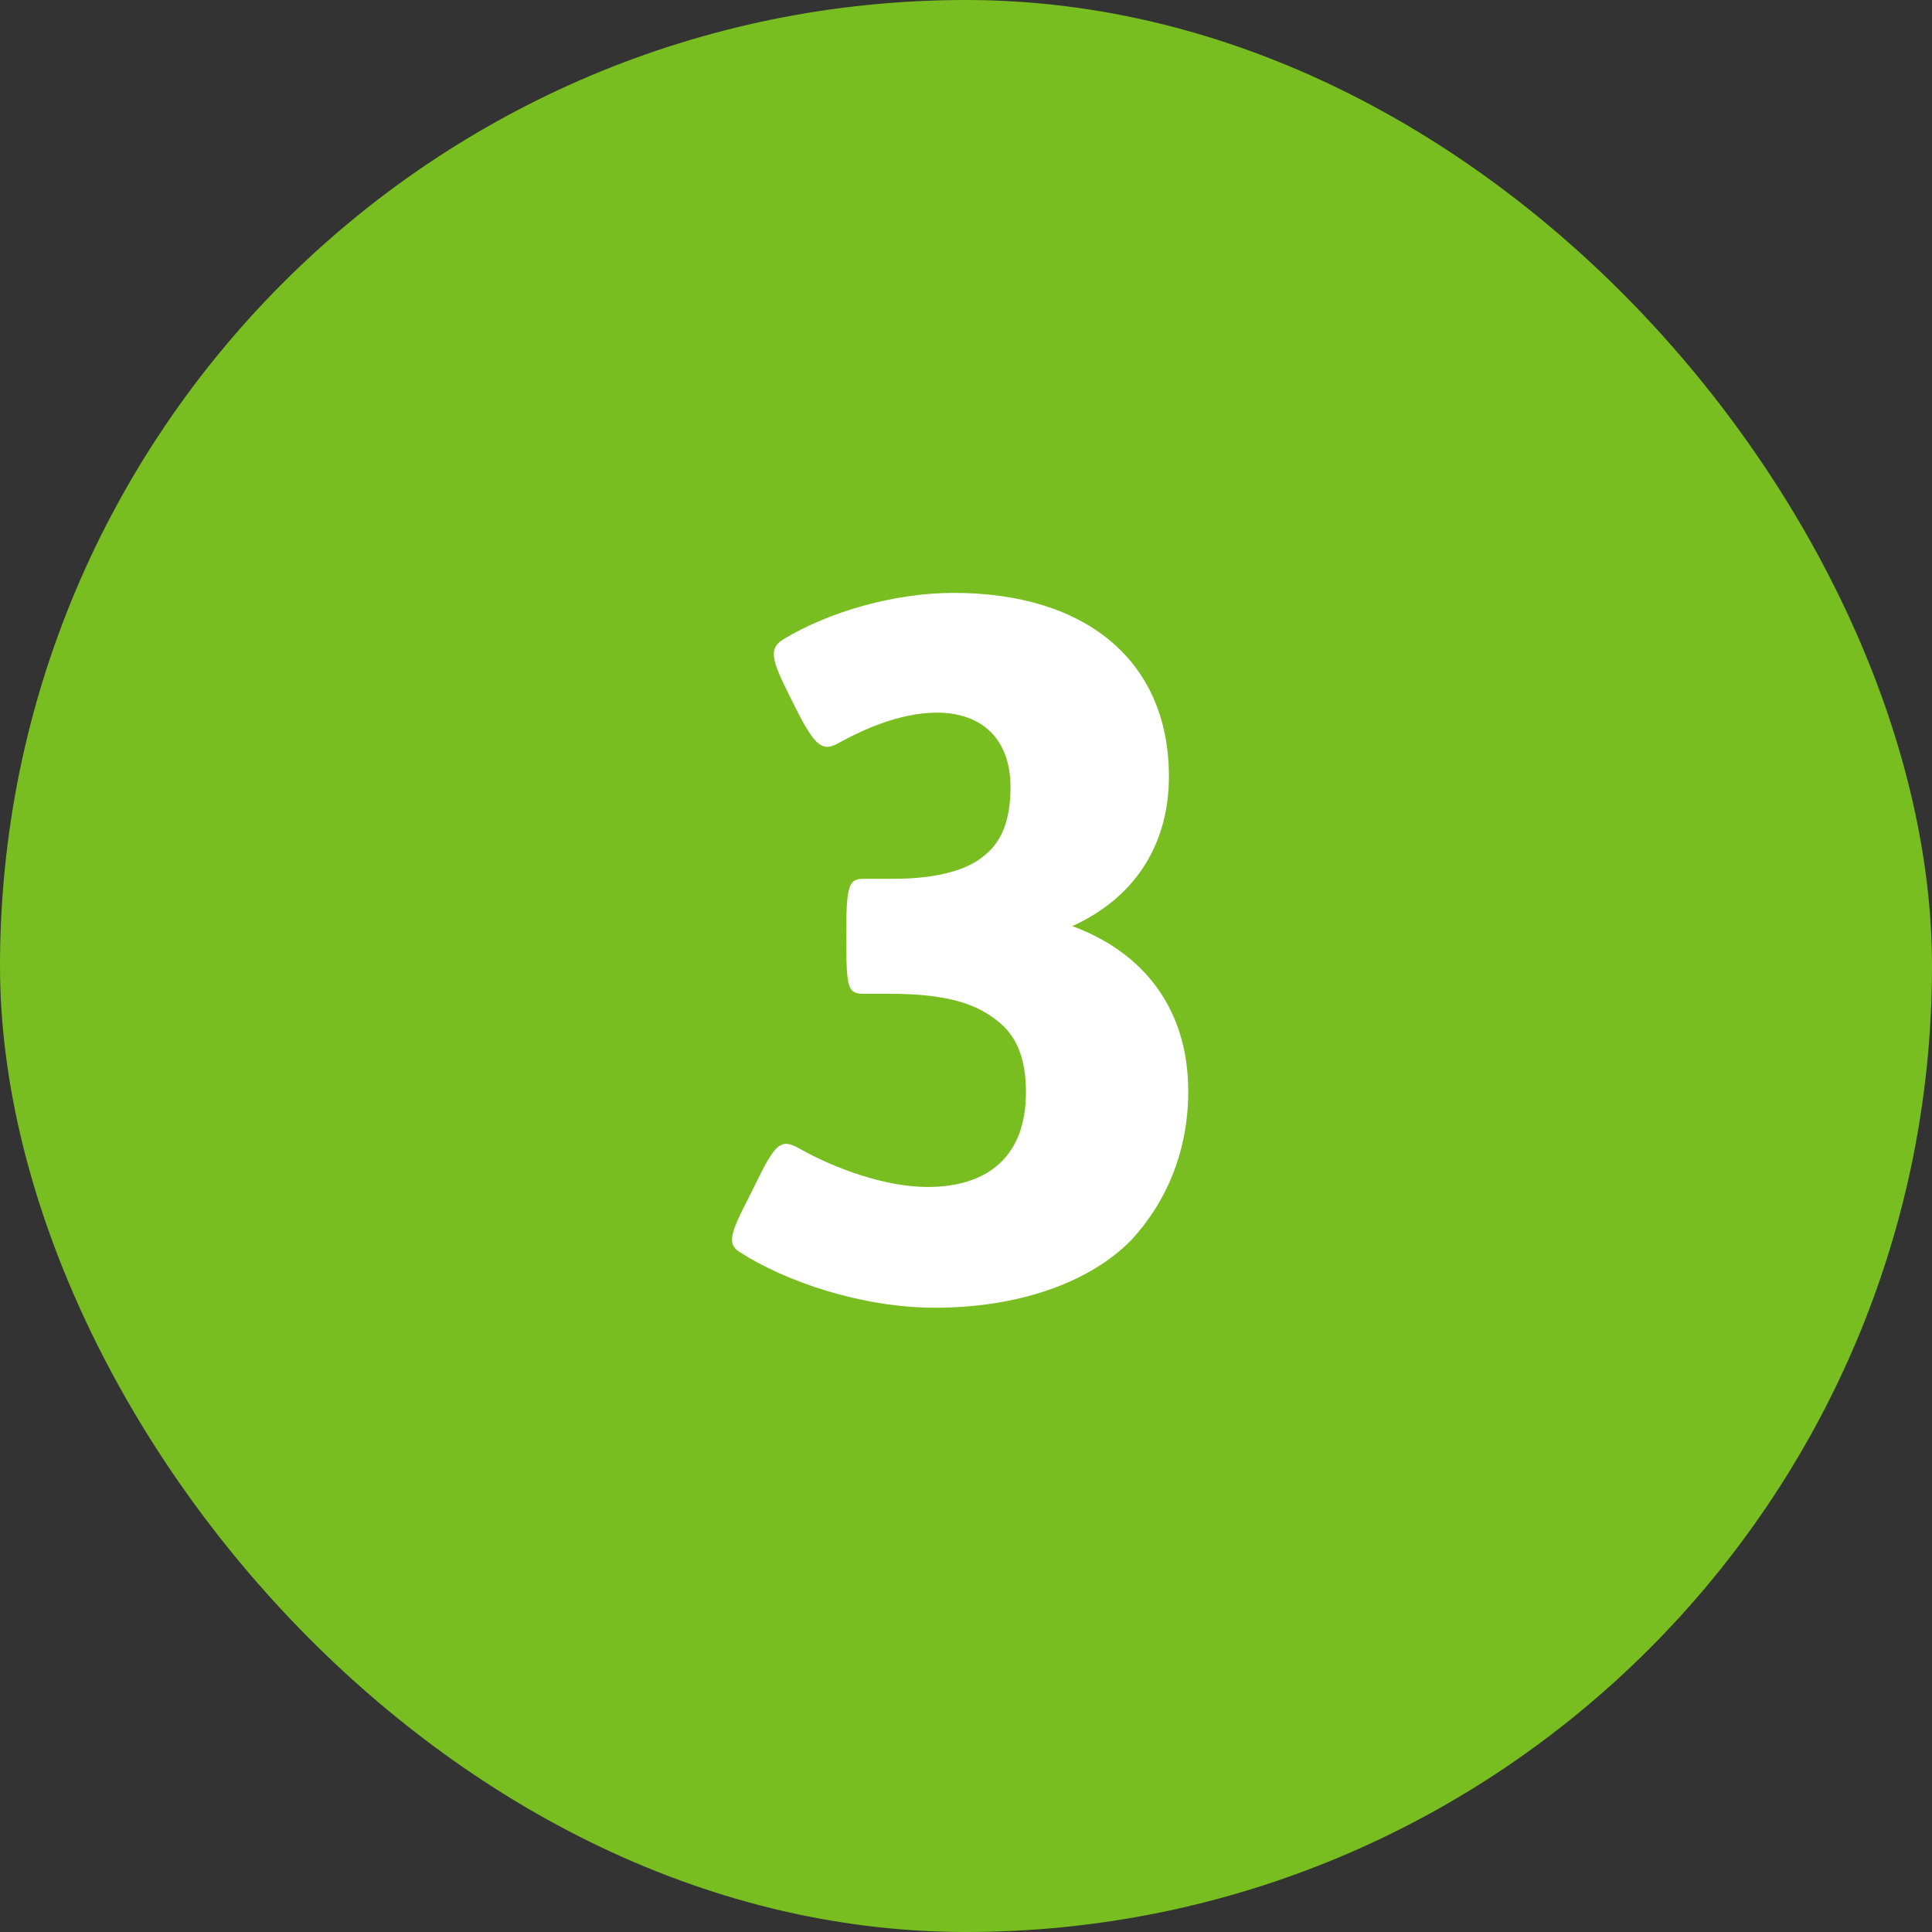
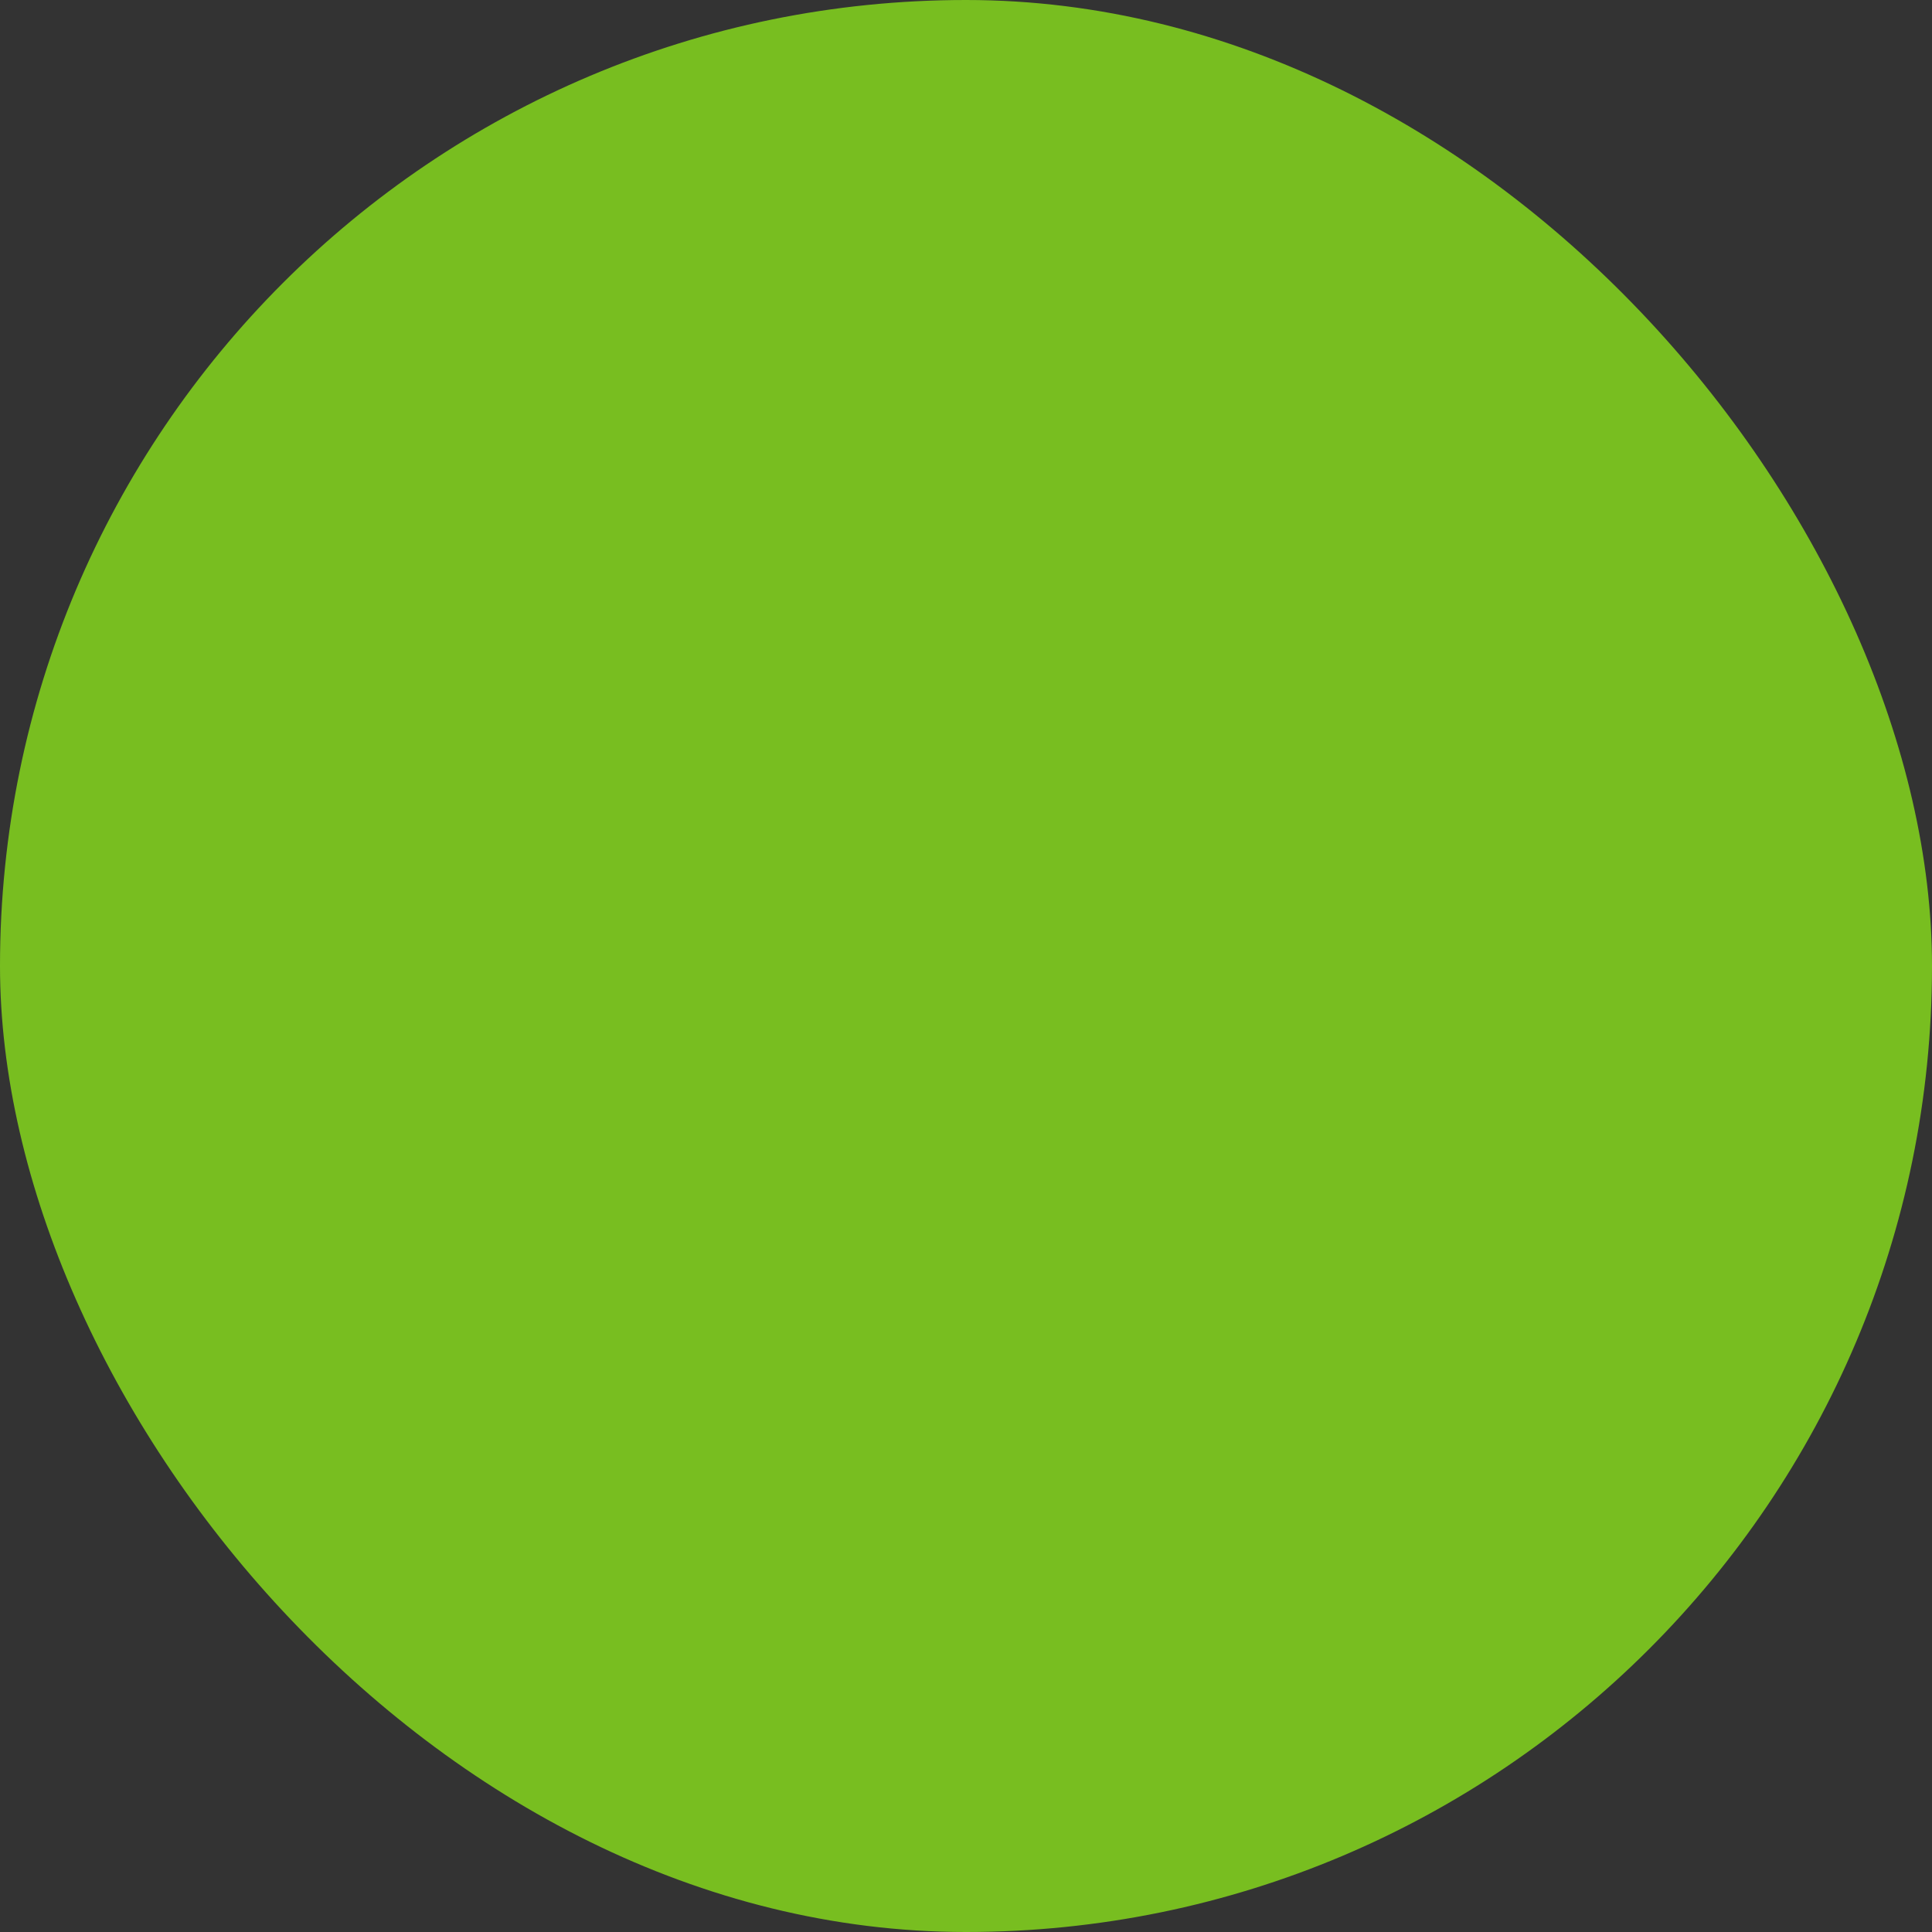
<svg xmlns="http://www.w3.org/2000/svg" width="64" height="64" viewBox="0 0 64 64" fill="none">
  <rect x="0" y="0" width="64" height="64" fill="#333333" stroke="none" />
  <rect width="64" height="64" rx="32" fill="#78BE20" />
-   <path d="M26.37 23.48L26.114 22.968C25.538 21.816 25.474 21.464 25.954 21.176C27.426 20.28 29.602 19.64 31.586 19.64C36.034 19.64 38.722 21.944 38.722 25.72C38.722 27.864 37.698 29.688 35.522 30.68C37.794 31.512 39.362 33.336 39.362 36.152C39.362 38.104 38.658 39.8 37.474 41.08C36.098 42.488 33.73 43.32 30.978 43.32C28.546 43.32 26.018 42.456 24.482 41.464C24.098 41.208 24.194 40.856 24.738 39.8L25.026 39.224C25.666 37.912 25.858 37.688 26.466 38.04C27.714 38.744 29.378 39.32 30.722 39.32C32.738 39.32 33.986 38.296 33.986 36.184C33.986 35.096 33.698 34.392 33.154 33.912C32.386 33.24 31.362 32.92 29.442 32.92H28.61C28.098 32.92 28.034 32.76 28.034 31.16V30.872C28.034 29.304 28.13 29.112 28.61 29.112H29.57C31.042 29.112 32.066 28.824 32.642 28.312C33.186 27.864 33.474 27.16 33.474 26.072C33.474 24.472 32.514 23.608 31.042 23.608C30.018 23.608 28.898 23.992 27.746 24.632C27.266 24.888 27.01 24.76 26.37 23.48Z" fill="white" />
</svg>